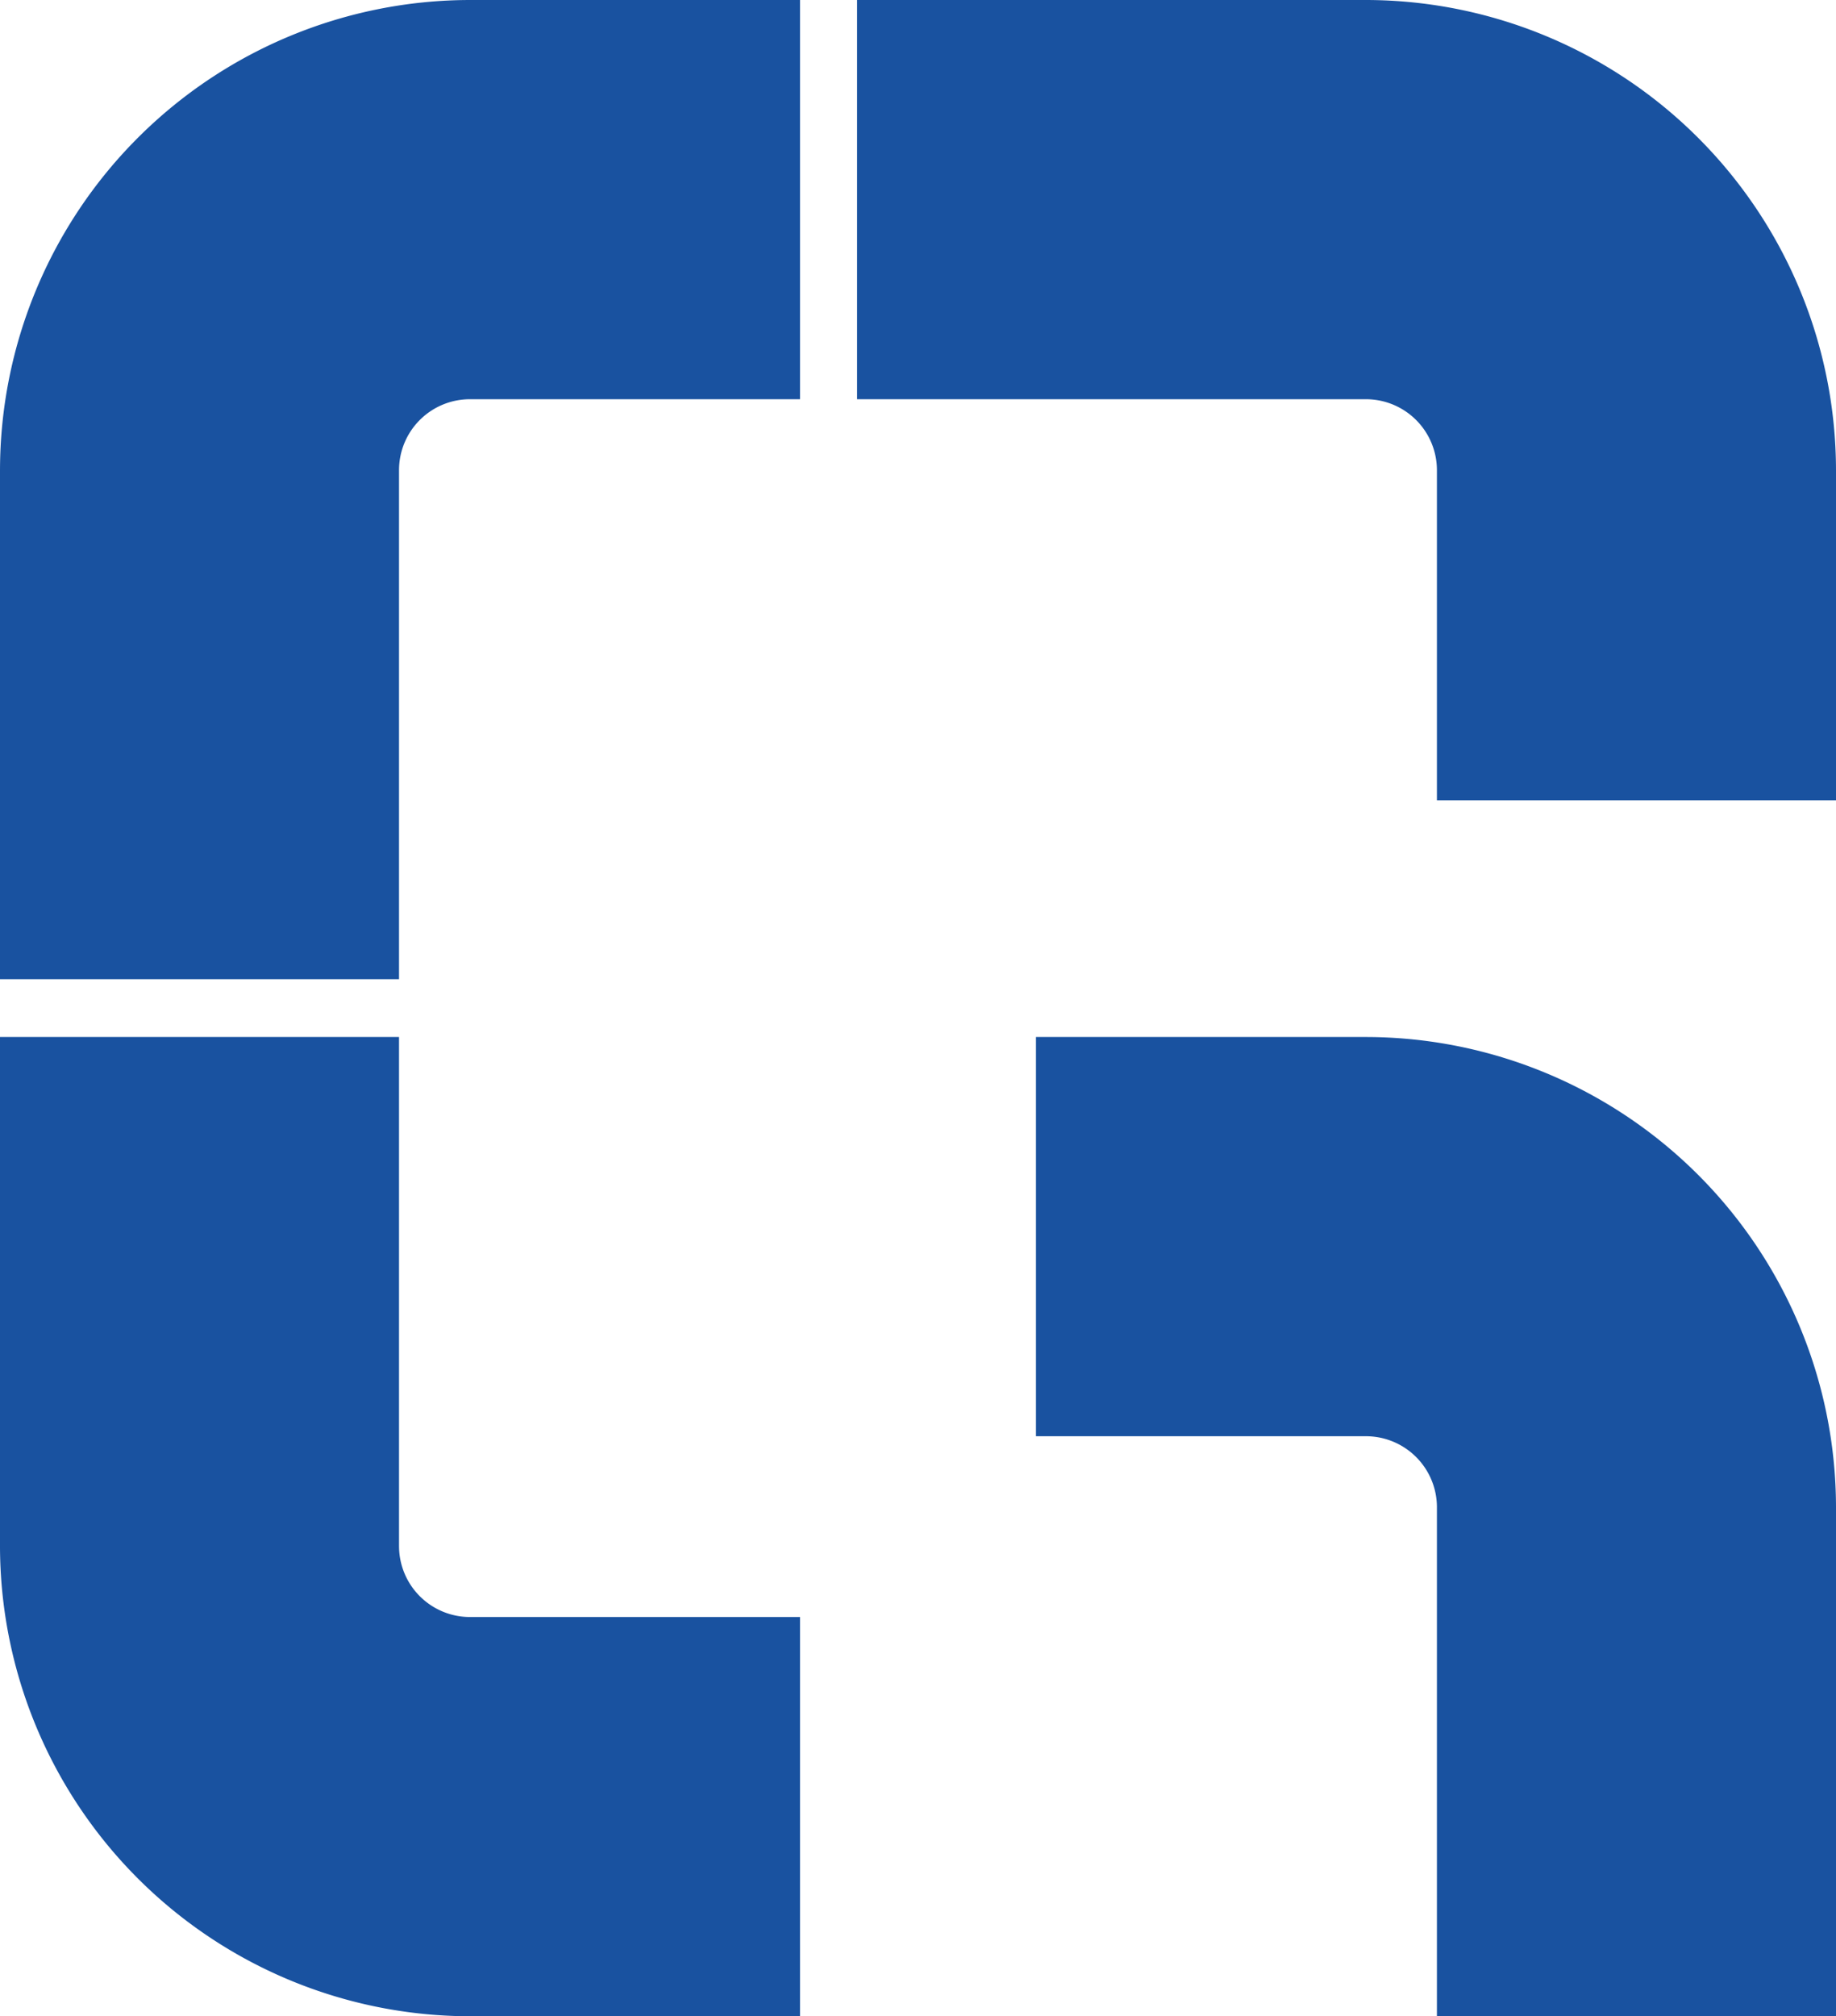
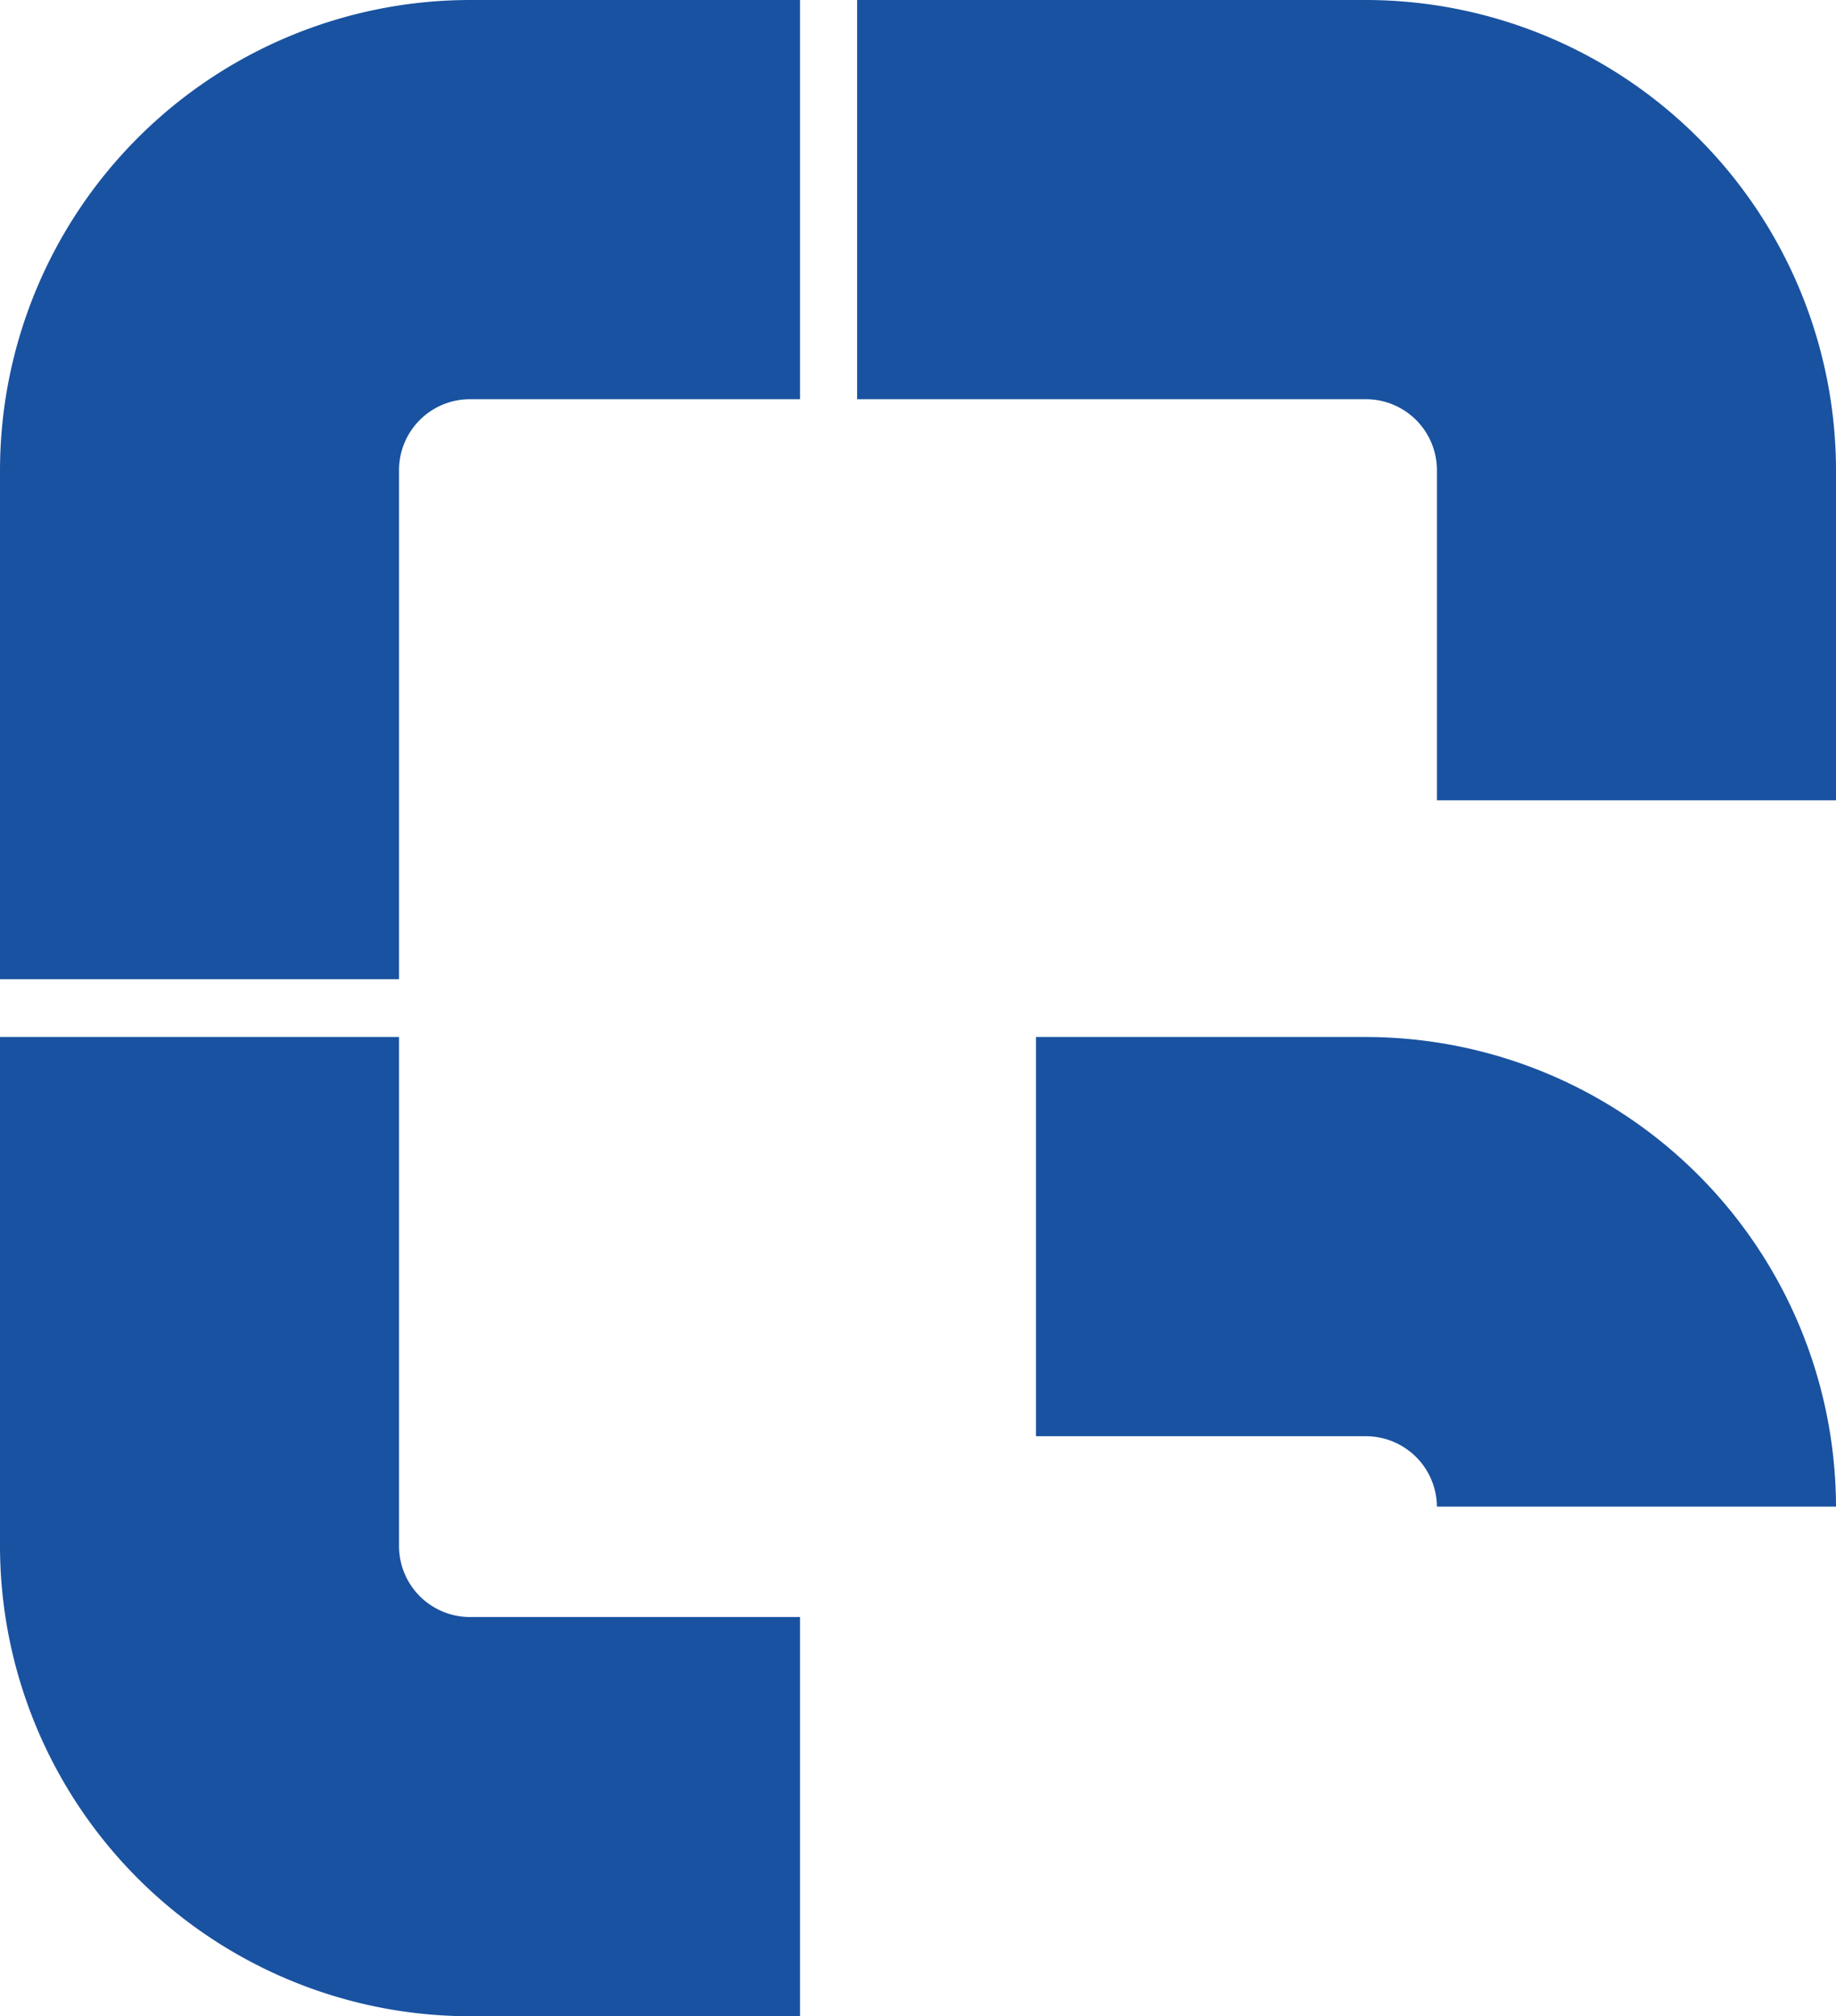
<svg xmlns="http://www.w3.org/2000/svg" width="207.831" height="228.145" viewBox="0 0 207.831 228.145">
-   <path id="jacky-chiu-lgWo0g8ItvE-unsplash" d="M156.82,299.186v-57.66H111.651v57.66A53.261,53.261,0,0,0,164.9,352.331H202.21V307.156H164.9a8.031,8.031,0,0,1-8.079-7.969M111.651,177.32v57.666H156.82V177.32a8.027,8.027,0,0,1,8.079-7.961H202.21V124.186H164.9a53.256,53.256,0,0,0-53.248,53.134m154.676-53.134H208.674v45.173h57.653a8.037,8.037,0,0,1,7.98,8.079v37.308h45.175V177.438a53.265,53.265,0,0,0-53.155-53.252m-.106,117.341h-37.3V286.7h37.3a8.036,8.036,0,0,1,8.086,7.965v57.666h45.175V294.665a53.266,53.266,0,0,0-53.26-53.138" transform="translate(-111.651 -124.186)" fill="#1952a0" />
+   <path id="jacky-chiu-lgWo0g8ItvE-unsplash" d="M156.82,299.186v-57.66H111.651v57.66A53.261,53.261,0,0,0,164.9,352.331H202.21V307.156H164.9a8.031,8.031,0,0,1-8.079-7.969M111.651,177.32v57.666H156.82V177.32a8.027,8.027,0,0,1,8.079-7.961H202.21V124.186H164.9a53.256,53.256,0,0,0-53.248,53.134m154.676-53.134H208.674v45.173h57.653a8.037,8.037,0,0,1,7.98,8.079v37.308h45.175V177.438a53.265,53.265,0,0,0-53.155-53.252m-.106,117.341h-37.3V286.7h37.3a8.036,8.036,0,0,1,8.086,7.965h45.175V294.665a53.266,53.266,0,0,0-53.26-53.138" transform="translate(-111.651 -124.186)" fill="#1952a0" />
</svg>